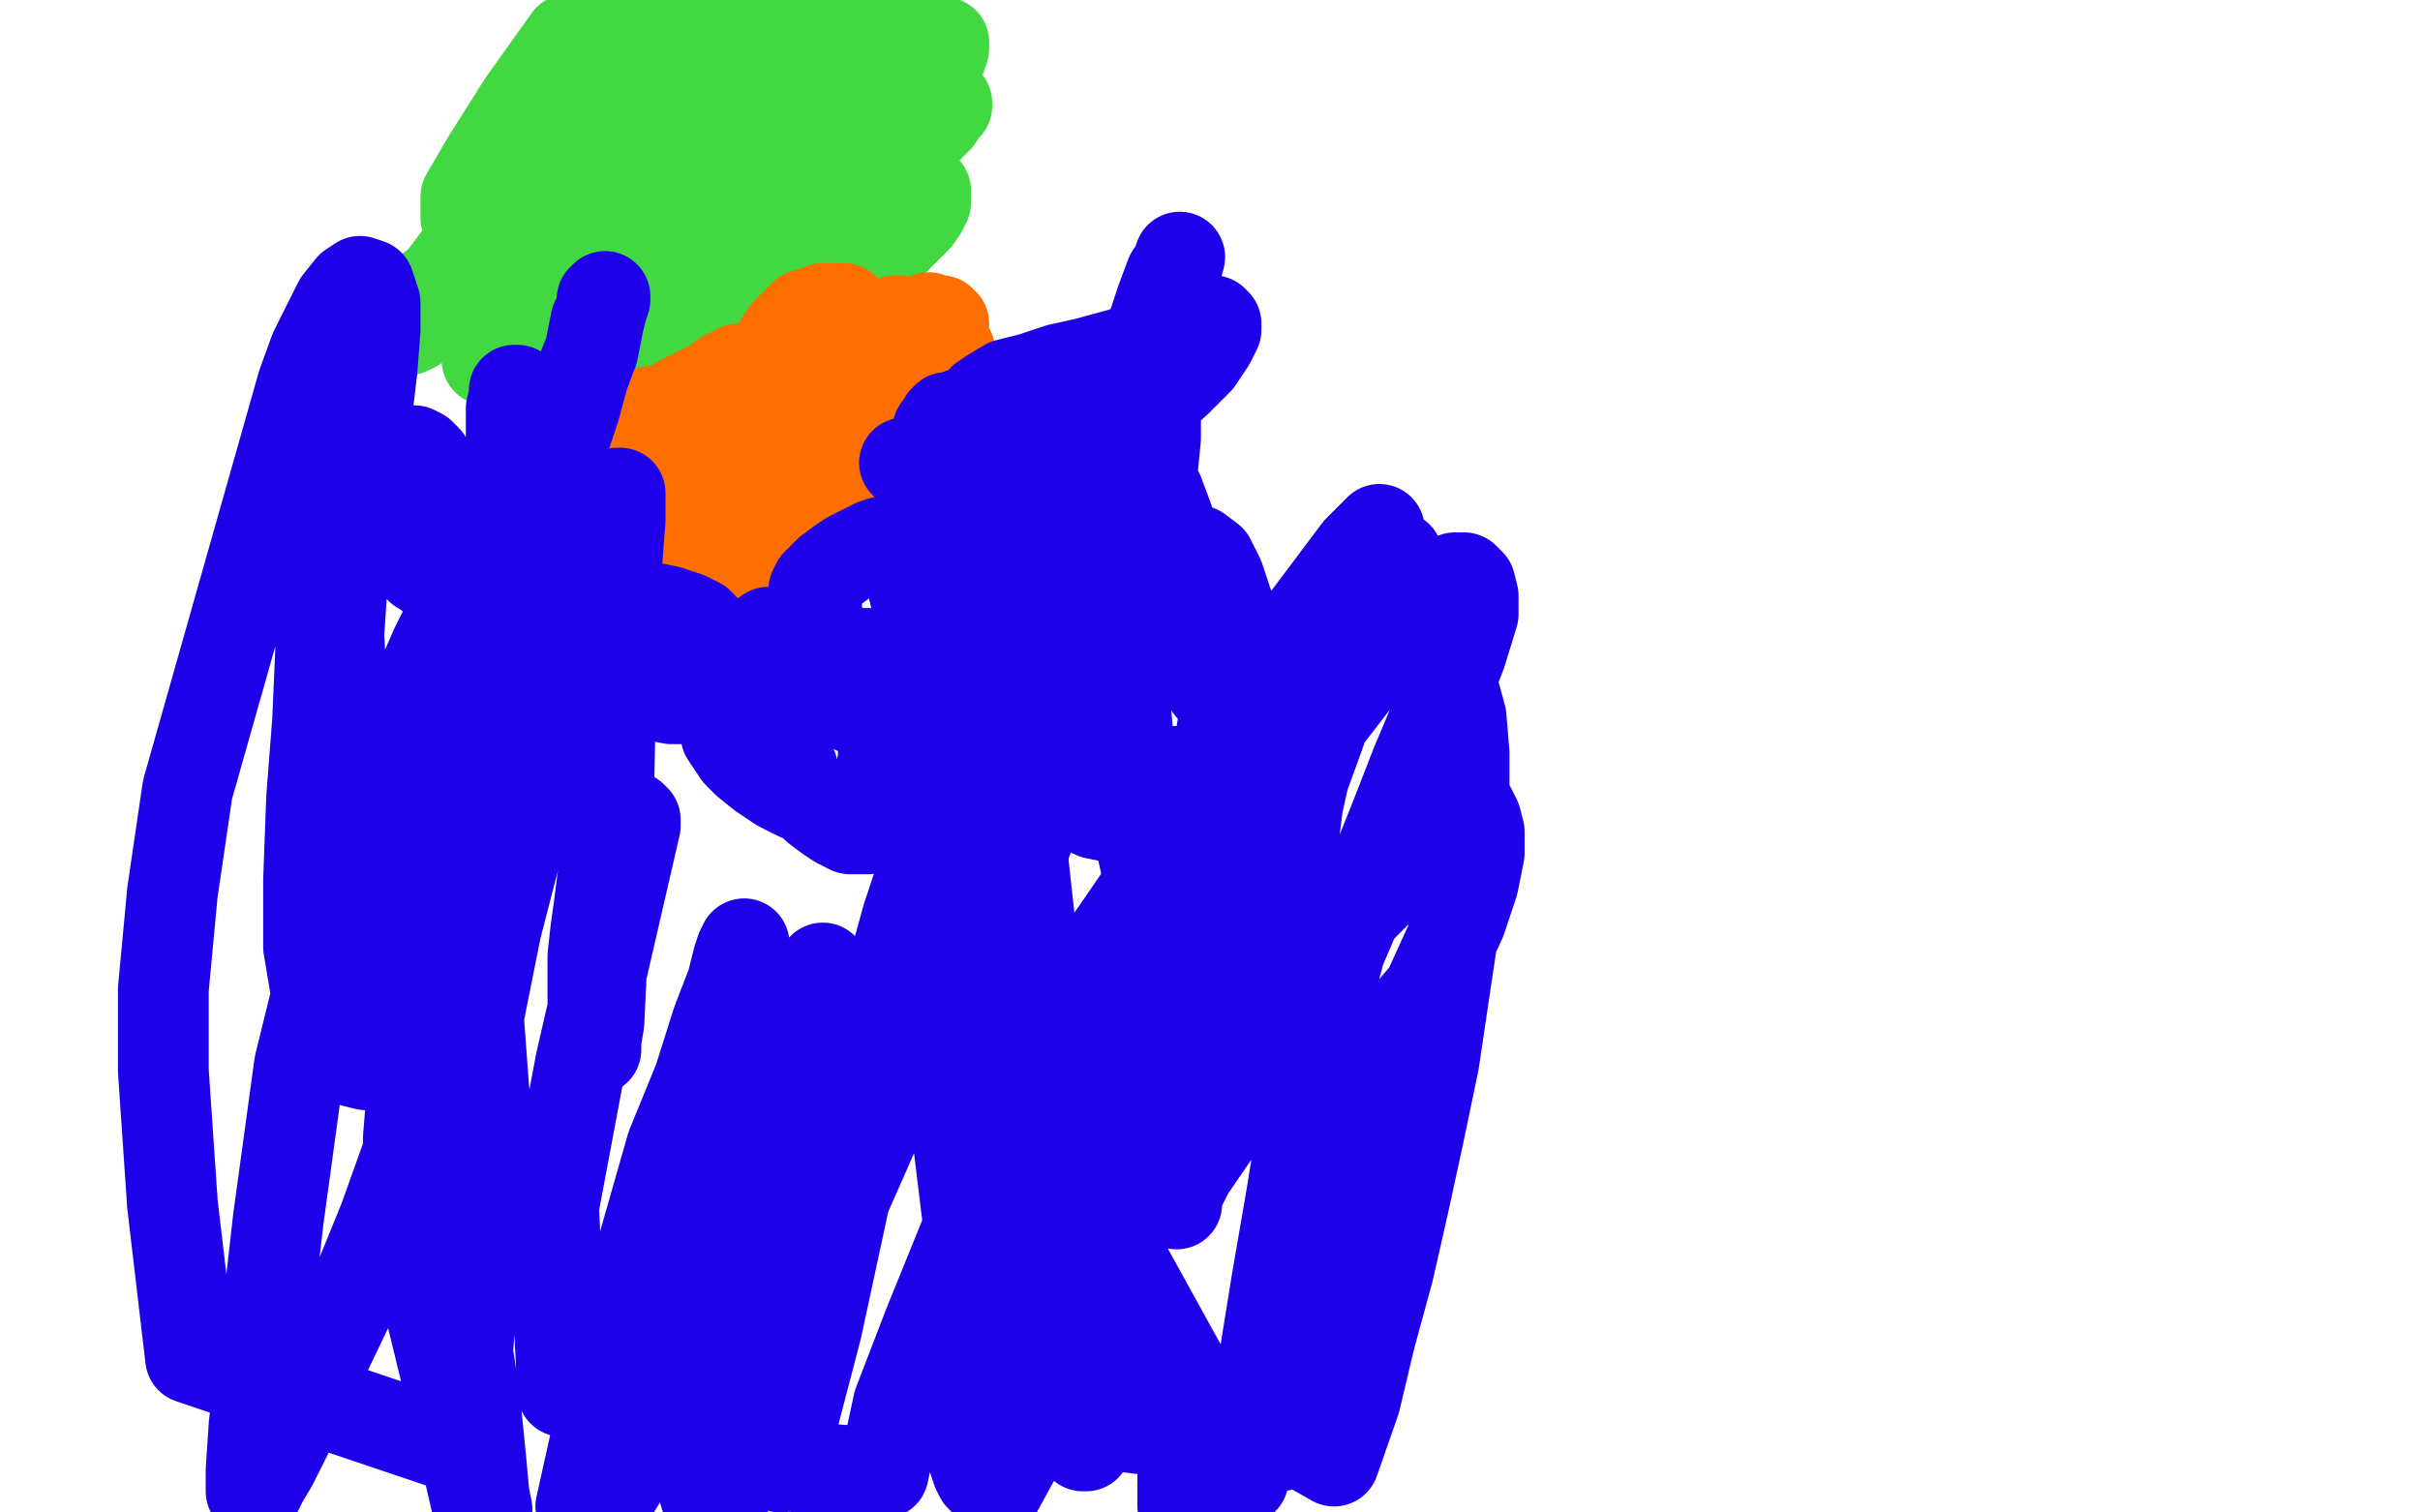
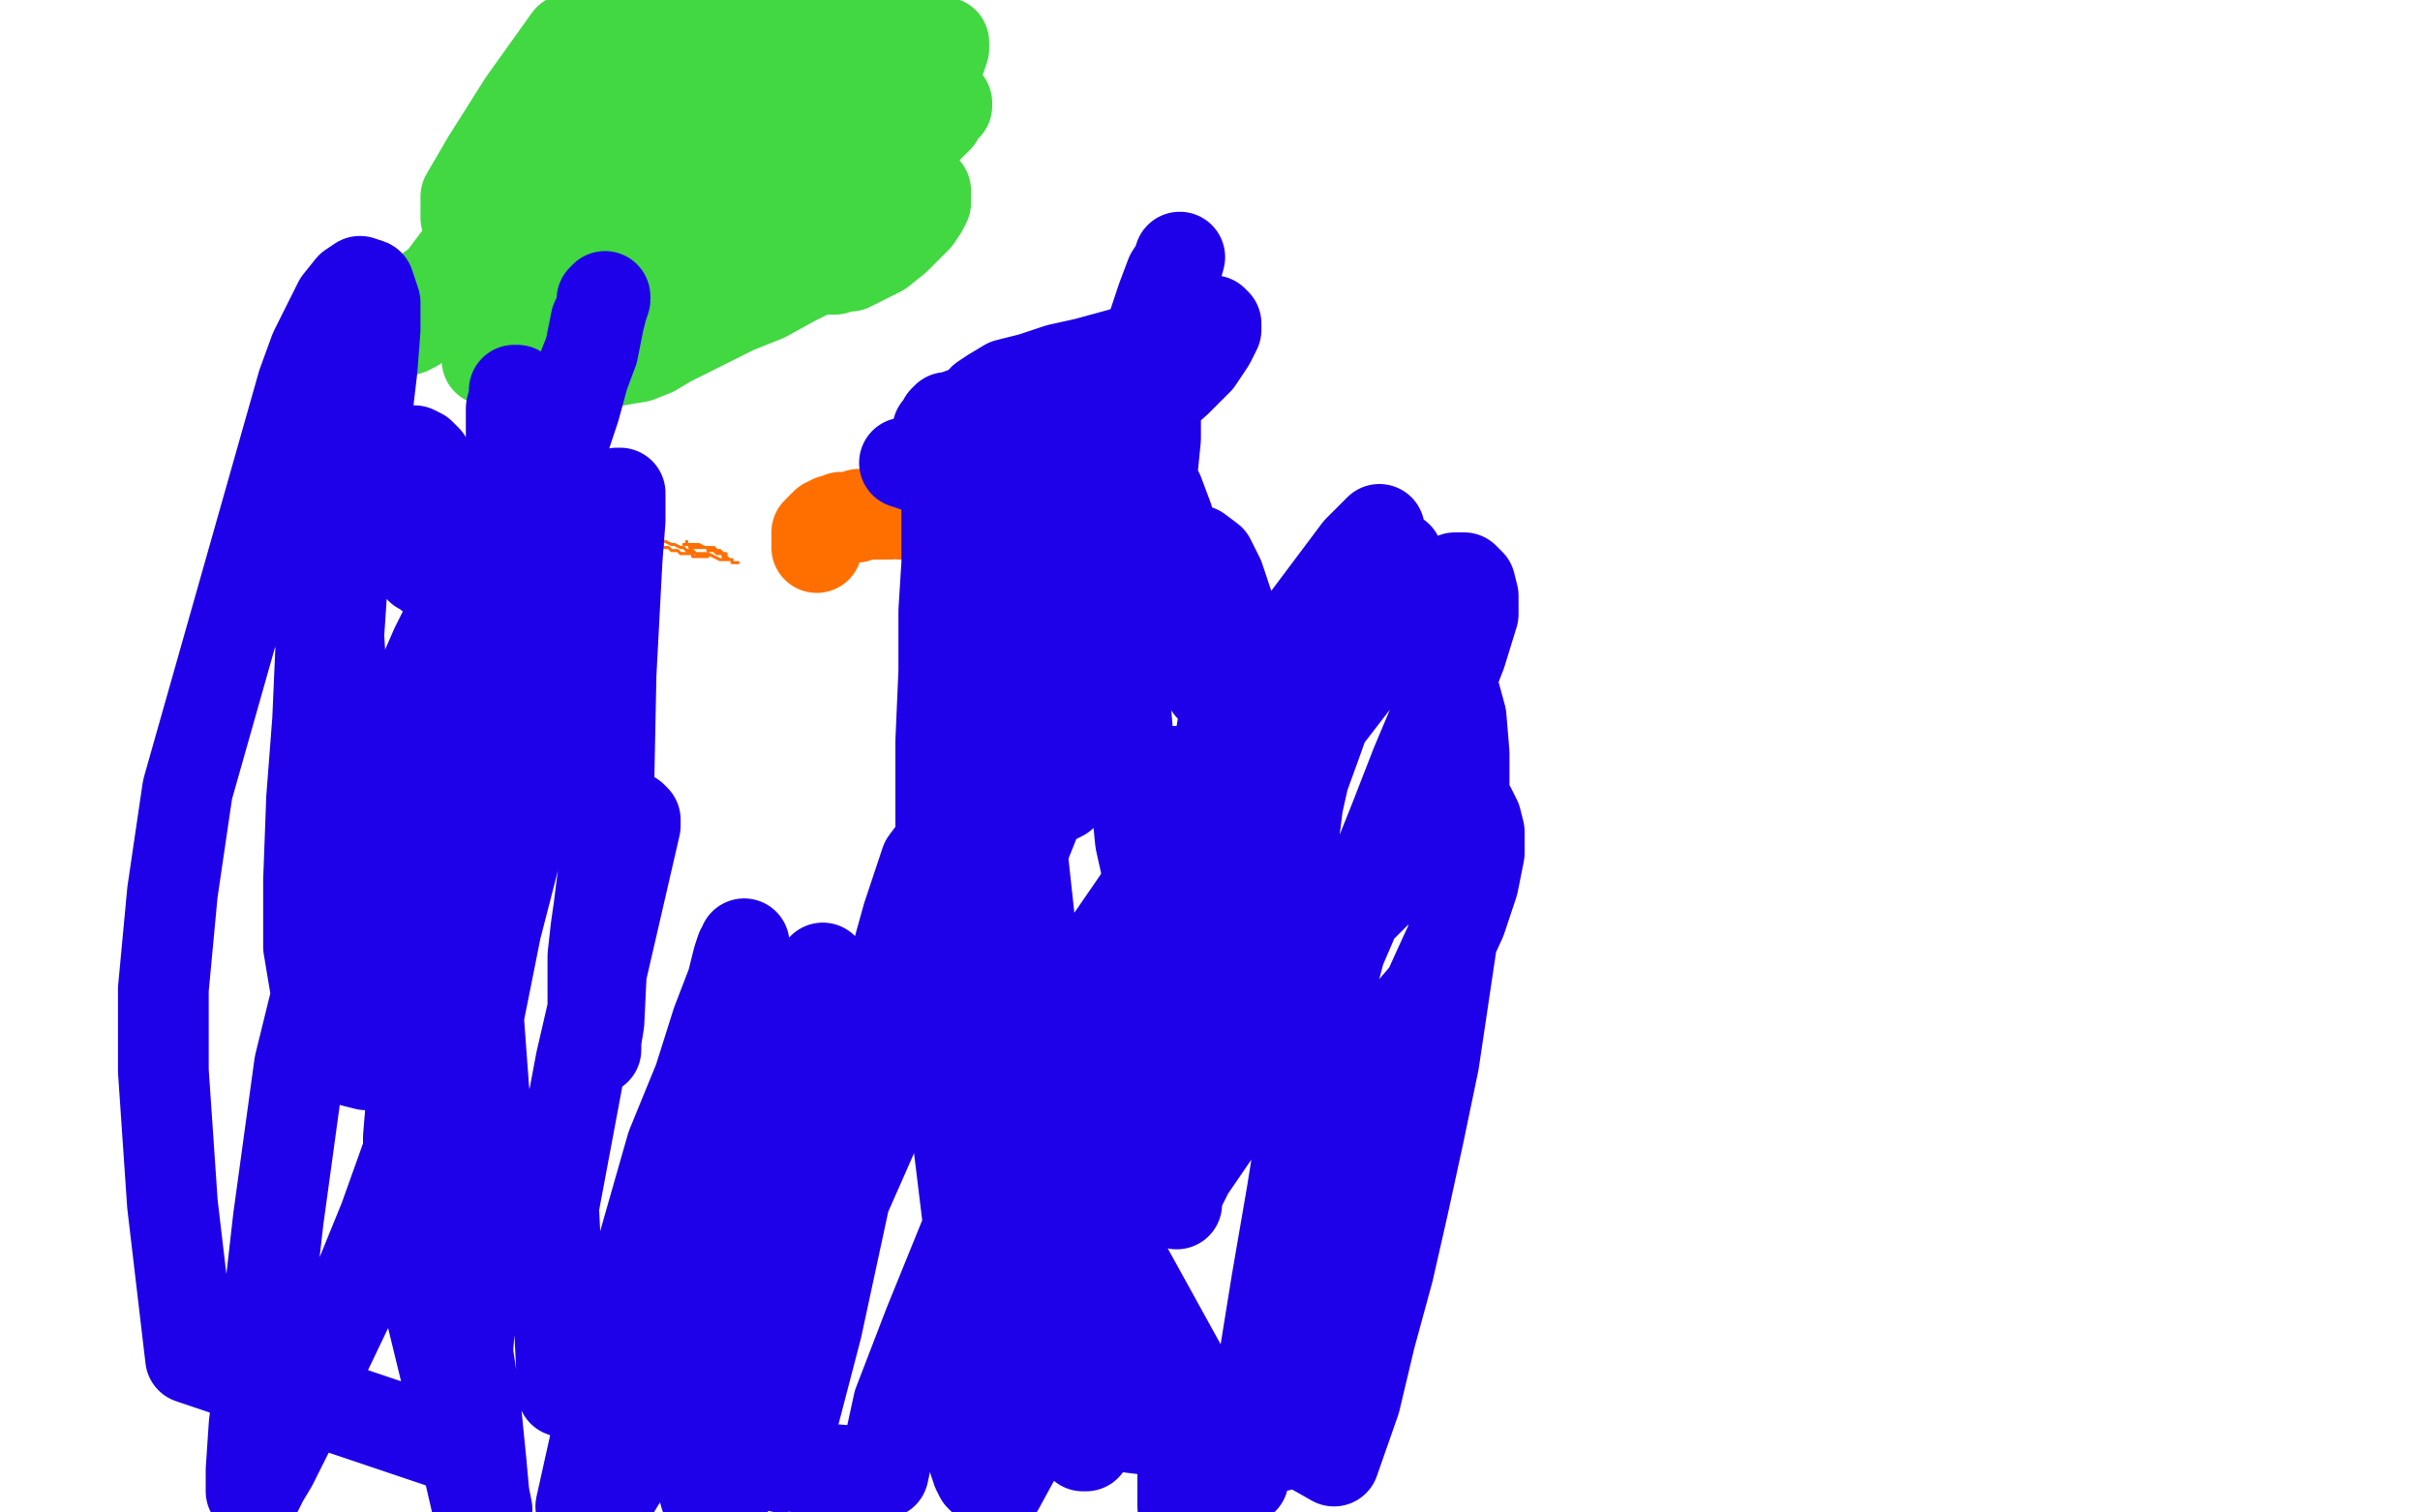
<svg xmlns="http://www.w3.org/2000/svg" width="800" height="500" version="1.1" style="stroke-antialiasing: false">
  <desc>This SVG has been created on https://colorillo.com/</desc>
-   <rect x="0" y="0" width="800" height="500" style="fill: rgb(255,255,255); stroke-width:0" />
  <polyline points="657,401 704,367 704,367 676,420 676,420 649,462 649,462 642,462 642,462 681,420 681,420 739,371 739,371 760,359 676,450 630,494 624,485 687,410 731,354 729,355 665,428 636,460 649,440 707,371 738,331 718,357 645,447 647,432 698,351 670,363 578,456" style="fill: none; stroke: #ffffff; stroke-width: 30; stroke-linejoin: round; stroke-linecap: round; stroke-antialiasing: false; stroke-antialias: 0; opacity: 0.6" />
  <polyline points="685,453 743,366 743,366 686,440 686,440 652,475 652,475 666,451 666,451 724,374 724,374 753,326 753,326 690,408 690,408 639,476 639,476 639,474 639,474 739,304 743,293 648,438 602,495 650,422 735,283 723,293 624,431 589,475 679,340 741,235 728,250 591,448 594,440 672,327 750,196 706,255 603,400 580,427 642,318 735,172 758,143 657,311 595,409 602,388 679,254 741,142 743,134 630,319 590,354 629,273 722,102 750,45 724,123 684,236 691,225 751,84 763,13 685,149 632,257 685,175 774,11 792,9 731,155 710,189 724,125 745,24 714,65 643,231 648,221 693,116 731,3 703,65 646,218 635,254 667,168 700,48 688,56 646,211 639,247 662,145 677,44 665,65 602,238 593,273 618,213 662,75 679,30 672,78 613,251 631,209 679,97 710,1 655,163 623,247 648,198 688,58 683,22 617,146 585,260 599,232 640,120 666,24 670,7 616,168 576,273 590,245 645,67 651,1 597,166 593,190 617,121 633,1 607,140 600,209 609,204 627,124 649,32 648,121 626,248 619,276 627,164 627,72 620,118 603,247 599,295 601,229 611,85 604,155 602,229 602,216 608,89 610,0 610,2 601,106 593,226 591,233 601,159 619,9 619,1 588,147 570,264 570,257 578,154 581,55 579,11 578,22 576,116 586,189 589,105 588,11 572,180 563,264 560,256 561,168 560,50 555,30 557,97 559,249 560,284 566,183 561,46 547,2 551,58 562,165 579,252 574,235 560,175 540,122 537,117 545,155 562,226 565,235 550,161 528,66 519,26 532,72 551,174 565,235 563,225 543,136 533,45 528,9 538,50 556,163 565,239 557,219 528,112 505,41 504,38 531,118 559,233 564,256 553,222 511,104 492,66 498,86 535,197 552,251 545,237 504,133 479,88 488,96 536,201 553,265 554,271 526,209 492,139 484,124 511,182 540,251 547,273 531,239 502,174 485,126 511,125 524,131" style="fill: none; stroke: #ffffff; stroke-width: 30; stroke-linejoin: round; stroke-linecap: round; stroke-antialiasing: false; stroke-antialias: 0; opacity: 1.0" />
  <polyline points="263,85 264,86 264,86 265,86 265,86 266,87 266,87 268,88 268,88 270,88 270,88 271,89 271,89 273,89 273,89 276,89 276,89 278,88 278,88 281,88 287,85 291,83 296,79 299,76 303,72 305,69 306,67 306,65 306,63 305,63 304,63 301,63 296,65 290,67 282,71 272,76 262,82 252,88 244,94 238,98 233,101 228,104 224,106 221,108 217,110 214,112 211,114 208,115 206,116 206,117 206,118 207,118 208,118 209,117 211,117 215,115 221,113 227,110 235,106 243,102 253,98 262,93 270,89 278,85 285,81 290,78 294,75 297,72 299,70 300,68 300,67 299,67 297,68 293,69 287,72 278,77 266,84 254,91 243,99 234,105 227,110 221,113 216,116 211,118 205,119 200,120 193,120 187,120 180,120 174,120 169,120 166,120 164,120 162,119 161,119 161,118 162,117 164,117 169,115 175,112 184,108 196,102 211,94 227,86 242,79 252,74 260,71 265,69 268,68 271,67 273,67 273,68 273,69 272,69 271,70 269,72 266,74 262,76 258,79 254,83 250,86 245,90 241,93 236,96 232,99 228,102 225,105 221,107 218,108 215,109 213,110 210,111 208,111 205,111 203,111 202,111 201,112 200,112 199,112 199,111 201,109 206,104 213,98 223,90 237,82 252,73 267,66 280,60 291,54 298,50 304,45 307,42 310,39 311,37 312,36 313,35 313,34 312,34 311,34 310,34 308,35 306,36 304,37 302,39 297,41 292,44 287,47 281,51 275,55 266,60 257,65 248,70 240,75 233,78 226,80 220,83 215,84 210,86 205,87 200,88 196,90 192,91 188,93 185,95 182,97 178,99 175,100 172,102 170,104 168,105 167,106 167,105 171,104 177,100 185,96 197,90 211,83 228,75 245,68 258,62 267,56 275,52 280,48 285,44 290,40 293,36 297,32 300,28 304,24 308,21 311,19 312,16 312,15 312,14 311,14 309,14 306,16 302,18 297,22 291,26 285,30 279,34 273,38 267,42 261,45 256,48 251,51 246,55 241,58 235,61 230,65 224,68 220,70 216,72 212,74 208,76 205,77 203,78 202,78 203,77 205,75 209,70 214,66 222,61 233,54 246,48 258,42 266,38 273,34 279,30 285,25 290,20 293,16 295,13 295,10 295,7 292,5 287,4 279,4 264,8 242,17 220,31 199,46 180,61 166,73 157,81 151,86 148,90 145,94 143,97 141,100 140,103 138,106 137,108 135,109 133,109 132,109 132,108 132,106 134,103 139,98 150,90 164,81 179,72 191,65 201,59 209,54 215,49 221,45 227,40 233,35 239,30 244,26 249,22 252,19 253,16 253,15 252,15 251,15 249,15 242,16 232,20 219,27 205,35 195,42 188,47 182,53 177,57 173,62 170,66 166,69 162,71 159,73 156,73 154,72 154,70 154,65 161,53 173,34 188,13 212,4 211,10 211,14 211,17 212,19 214,28 215,31 215,33 216,34 217,35 218,34 220,33 223,30 227,26 231,20 236,14 240,7 243,1 212,10 210,13 210,14 214,11 218,9 223,7 228,5 233,4 239,4 244,4 249,3 254,3 258,3 261,3 263,3 265,3 267,4 268,5 270,6 270,7 271,7 271,8 270,9 270,10 269,10 268,10 267,11 265,11 264,11 263,11 261,11 259,11" style="fill: none; stroke: #41d841; stroke-width: 30; stroke-linejoin: round; stroke-linecap: round; stroke-antialiasing: false; stroke-antialias: 0; opacity: 1.0" />
-   <polyline points="312,107 311,107 311,107 311,106 311,106 310,106 310,106 309,106 309,106 308,106 307,105 307,106 308,107 309,108 310,110 311,112 312,113 313,115 314,116 314,117 314,119 315,120 315,121 315,122 315,123 315,124 314,125 314,127 313,128 313,129 313,130 313,131 313,132 312,133 312,135 311,136 310,137 309,138 307,139 306,139 305,139 304,139 303,139 303,138 302,138 301,137 300,137 300,136 299,134 298,131 296,127 296,124 295,120 295,117 295,114 295,112 296,109 296,108 296,107 297,106 296,106 296,107 296,108 296,109 296,110 296,112 296,114 296,116 296,119 296,121 296,123 296,126 296,128 297,129 297,130 298,131 298,132 299,132 299,133 299,134 299,135 299,136 298,136 297,137 296,138 294,138 291,140 288,141 284,141 281,142 277,142 273,142 268,143 264,143 260,143 257,142 256,142 255,141 255,140 255,139 256,138 257,137 258,137 259,137 260,137 261,137 262,137 263,137 264,137 264,138 264,139 265,139 265,140 266,141 266,142 267,143 267,144 268,145 269,144 270,144 271,143 272,141 274,139 276,137 278,134 280,132 282,129 284,127 285,125 286,122 286,120 286,118 286,116 286,114 286,113 286,111 285,109 285,108 284,106 283,105 281,104 280,103 279,102 277,102 275,102 272,102 270,103 266,104 263,107 260,110 258,113 257,116 257,119 256,121 256,122 256,124 256,125 257,126 257,127 258,128 259,128 260,128 261,128 262,127 263,127 264,127 265,126 266,126 267,125 268,124 269,124 270,124 270,123 271,123 271,122 271,121 270,120 269,119 268,119 267,119 265,118 264,118 262,119 261,120 260,120 260,121 259,122 259,123 259,124 258,125 258,126 258,127 257,128 257,129 257,130 257,131 256,132 256,133 257,134 257,133 258,133 259,132 259,131 258,131 257,131 256,131 255,132 254,133 254,134 253,136 252,137 251,139 250,141 249,143 248,145 247,148 246,151 246,154 245,156 245,158 244,160 244,161 244,162 245,163 246,163 247,163 248,162 249,160 250,158 251,156 252,153 254,150 255,147 257,144 258,142 259,139 260,136 260,134 260,132 259,131 258,130 257,129 256,129 255,129 255,130 254,130 254,131 254,132 254,134 254,137 254,140 255,143 255,146 256,148 256,150 257,151 258,152 259,152 260,152 261,152 262,152 263,152 264,152 265,151 266,151 267,150 268,149 268,148 267,147 266,146 265,146 264,146 263,146 262,147 260,148 258,149 256,151 253,152 250,154 247,155 244,156 242,157 240,157 238,157 236,157 234,157 232,157 231,157 230,157 230,156 229,156 228,156 227,156 226,155 224,155 223,155 222,155 220,155 220,154 219,154 220,154 222,154 224,154 226,154 227,154 229,154 231,155 232,155 233,155 234,155 235,154 236,154 237,154 238,154 240,153 241,153 242,153 243,153 244,153 244,152 245,152 246,152 246,151 247,151 246,150 245,150 244,150 241,150 237,151 234,151 230,151 227,151 225,152 223,152 220,153 217,154 214,154 211,155 208,155 206,155 204,155 202,155 201,156 200,156 199,156 198,156 197,156 198,156 199,155 201,155 204,154 206,153 209,152 213,150 216,149 220,147 224,145 227,143 230,141 233,138 236,135 238,133 240,131 241,129 242,127 244,125 244,124 245,123 245,122 244,122 243,123 240,124 236,127 232,129 228,131 224,133 221,135 218,136 215,137 213,139 211,139 210,140 209,141 208,142 208,143 207,144 207,145 206,146 206,148 205,148 205,149 204,149 204,148 205,146 206,144 207,142 210,140 212,138 214,137 215,136 216,136 217,136 216,136 215,136 214,137 213,137 211,138 209,138 207,139 205,139 203,140 202,140 202,141 201,141 201,142 201,143 202,143" style="fill: none; stroke: #ff6f00; stroke-width: 30; stroke-linejoin: round; stroke-linecap: round; stroke-antialiasing: false; stroke-antialias: 0; opacity: 1.0" />
  <polyline points="282,174 282,173 282,173 282,172 281,172 280,172 279,172 278,172 277,172 276,172 275,172 274,172 273,172 272,172 271,172 271,173 270,173 270,172 269,172 269,173 268,173 268,174 267,174 266,174 265,174 266,174 267,173 268,173 269,173 269,172 270,172 271,172 272,172 273,172 274,172 275,172 276,172 277,172 278,172 279,172 279,171 280,171 281,171 280,171 279,171 278,171 276,171 274,172 273,172 272,173 271,173 270,173 269,173 268,173 267,173 267,174 266,174 265,174 264,174 264,175 263,175 264,175 265,175 266,175 267,174 268,174 269,174 270,174 271,175 273,175 274,175 274,176" style="fill: none; stroke: #ff6f00; stroke-width: 1; stroke-linejoin: round; stroke-linecap: round; stroke-antialiasing: false; stroke-antialias: 0; opacity: 1.0" />
  <polyline points="244,186 243,186 243,186 242,186 242,186 242,185 242,185 241,185 241,185 240,184 239,184 239,183 238,183 237,183 236,182 235,182 234,182 234,181 233,181 232,181 231,181 230,181 229,181 228,181 228,180 227,180 227,179 227,180 226,180 227,180 228,180 229,180 230,180 231,180 233,181 234,181 235,181 236,181 237,182 238,182 239,183 240,183 240,184 241,185 242,185 241,185 239,185 238,185 236,184 234,183 232,183 230,183 229,182 227,182 226,181 225,181 223,180 222,180 220,179 219,179 217,179 215,178 213,178 211,178 210,177 209,177 210,177 211,178 212,178 213,178 214,178 214,179 215,179 216,179 217,180 218,180 219,180 219,181 220,181 221,181 222,182 223,182 224,182 225,183 226,183 227,183 229,183 229,184 230,184 231,184 232,184 233,184 234,184 233,184" style="fill: none; stroke: #ff6f00; stroke-width: 1; stroke-linejoin: round; stroke-linecap: round; stroke-antialiasing: false; stroke-antialias: 0; opacity: 1.0" />
  <polyline points="270,181 270,180 270,180 270,179 270,179 270,178 270,178 270,177 270,177 270,176 271,175 272,174 273,173 274,173 275,173 275,172 276,172 277,172 278,171 279,171 280,171 281,171 282,171 283,171 284,170 285,170 286,170 287,170 288,170 289,170 291,170 292,170 293,170 294,170 295,169 296,169 298,169 299,169 300,169 301,169 302,169 303,169 304,169 305,169 306,169 307,169 306,169 305,169 304,169 303,169 302,169 301,169 299,169 298,170" style="fill: none; stroke: #ff6f00; stroke-width: 30; stroke-linejoin: round; stroke-linecap: round; stroke-antialiasing: false; stroke-antialias: 0; opacity: 1.0" />
-   <polyline points="245,185 244,185 244,185 243,185 243,185 242,185 242,185 241,185 241,185 240,185 240,185 239,185 238,185 237,185 236,184 235,184 234,184 233,184 232,184 231,184 229,184 228,184 227,184 226,184 225,184 224,184 223,184 222,184 221,184 220,184 219,184 218,184 217,184 216,184 215,184 214,184 213,184 212,184 211,184 210,184 209,183 208,183 207,183 206,183" style="fill: none; stroke: #ff6f00; stroke-width: 30; stroke-linejoin: round; stroke-linecap: round; stroke-antialiasing: false; stroke-antialias: 0; opacity: 1.0" />
-   <polyline points="300,219 301,219 301,219 302,219 302,219 303,219 303,219 304,220 304,221 305,222 305,223 306,225 306,227 306,229 307,231 307,232 308,234 308,236 308,237 308,239 308,241 308,243 308,245 307,247 307,250 306,252 305,255 304,258 302,261 300,263 298,266 295,268 291,269 287,269 280,268 272,266 264,263 258,260 252,256 247,252 244,249 242,246 240,243 240,241 239,239 239,238 239,237 239,236 239,235 239,234 240,233 240,232 241,230 242,230 243,229 244,229 245,229 246,229 248,228 251,228 255,228 259,227 262,227 266,227 270,227 273,227 277,227 280,228 282,228 284,229 286,231 288,233 289,234 290,236 291,239 291,241 292,244 292,247 292,251 291,256 290,260 290,264 290,266 290,268 290,269 289,271 288,272 287,273 287,274 286,274 285,274 284,274 283,274 282,274 281,274 279,273 277,272 274,270 270,267 267,264 265,261 263,258 262,254 260,251 259,247 258,243 257,239 256,235 255,231 254,228 253,224 252,220 252,216 252,213 252,211 254,209 255,209 256,209 259,209 262,210 265,210 268,211 272,212 276,214 280,215 284,217 289,219 293,221 298,223 302,226 306,229 309,232 313,235 317,238 320,241 324,244 327,247 331,250 335,253 339,255 343,258 348,260 352,262 357,264 361,265 364,267 367,269 368,270 369,270 368,270 367,270 362,269 355,266 342,261 322,252 301,243 284,235 273,230 266,228 258,226 251,226 244,225 238,225 232,225 227,225 221,225 216,224 211,224 207,223 203,223 199,222 194,220 190,219 187,218 185,218 185,219 187,219 188,220 191,221 195,223 199,225 204,226 208,227 213,229 217,230 222,231 226,231 231,231 235,231 240,231 244,230 249,229 253,229 258,228 262,228 265,227 268,227 274,226 280,225 285,223 290,222 295,220 299,218 301,215 303,213 303,210 303,207 303,203 303,199 302,195 302,191 303,187 303,184 303,182 303,181 302,180 302,179 301,179 300,179 299,179 297,179 295,179 292,179 289,180 285,182 281,184 278,186 274,189 272,191 270,193 269,195 269,197 269,199 270,201 270,203 270,205 270,207 270,210 270,212 269,213 269,214 269,215 268,215 268,216 267,217 267,218 267,219 267,220 266,220 266,221 265,222 265,223 264,225 262,226 261,227 260,227 257,227 255,227 252,226 250,225 247,224 244,222 241,219 239,217 236,213 234,209 231,206 227,204 221,202 211,200 195,199 179,199 167,200 159,201 154,202 152,203 152,205 154,206 156,208 160,209 164,211 169,212 174,213 179,214 184,215 188,216 192,217 196,218 200,219 203,219 206,220 208,220 211,220 213,220 216,221 219,221 222,222 226,222 230,223 234,223 238,224 242,224 247,225 252,225 257,225 263,225 268,224 271,224 274,223 277,221 280,220 283,218 285,217 286,217 286,216 287,216 287,217 286,218 286,219 286,220 286,221 285,223 285,224 285,226 285,228 287,229 291,230 296,231 301,231 305,230 306,228 306,226 304,224 302,221 300,219 298,218" style="fill: none; stroke: #1e00e9; stroke-width: 30; stroke-linejoin: round; stroke-linecap: round; stroke-antialiasing: false; stroke-antialias: 0; opacity: 1.0" />
  <polyline points="337,137 332,135 332,135" style="fill: none; stroke: #1e00e9; stroke-width: 30; stroke-linejoin: round; stroke-linecap: round; stroke-antialiasing: false; stroke-antialias: 0; opacity: 1.0" />
  <polyline points="334,138 339,139 339,139 344,142 344,142 353,146 361,151 367,154 370,158 372,160 371,163 369,164 365,165 357,165 347,165 331,162 314,158 299,153 306,153 314,154 321,155 328,155 334,155 339,155 344,154 347,154 350,152 353,151 356,148 360,146 365,143 371,140 380,134 389,126 396,119 400,113 402,109 402,107 401,106 399,106 396,107 391,110 380,114 370,117 359,120 350,122 341,125 333,127 328,130 325,132 325,135 327,137 331,140 335,143 340,146 344,149 348,152 352,155 357,158 363,161 368,164 373,167 376,170 379,172 379,173 379,174 378,174 377,173 374,171 371,168 368,164 366,158 367,149 372,132 379,114 384,99 387,91 389,88 390,85 387,96 384,112 382,130 382,145 381,155 381,161 381,166 381,170 380,174 380,178 380,183 380,188 380,193 382,198 384,202 387,207 390,212 393,217 397,222 400,227 404,231 407,235 409,239 412,242 414,243 414,244 413,243 411,241 409,236 403,224 399,216 394,200 390,183 386,171 383,163 380,158 378,154 375,151 372,149 370,148 366,149 362,151 359,155 356,160 353,167 350,176 347,187 344,197 343,203 343,207 342,211 342,217 341,223 341,229 341,235 341,241 342,247 342,253 343,258 345,261 347,263 349,264 351,263 354,260 356,256 359,251 363,244 366,236 369,228 370,219 371,213 372,207 372,203 373,199 373,195 372,193 371,192 370,193 370,194 370,199 370,207 372,220 372,233 373,245 375,257 376,268 377,278 379,287 380,294 382,301 383,308 383,316 384,325 385,334 386,344 387,353 388,362 389,372 389,381 389,388 389,394 389,397 389,398 389,397 389,395 393,387 406,368 421,342 434,320 444,303 449,295 452,291 455,290 457,289 458,289 458,290 456,294 452,298 447,303 438,310 427,319 416,328 408,335 402,340 398,345 396,349 393,353 392,357 390,362 388,366 387,371 385,376 384,381 382,385 381,389 379,392 378,395 376,397 375,397 373,395 373,392 373,384 375,364 379,340 382,316 383,293 383,274 383,263 384,258 386,255 389,255 392,256 395,259 398,266 398,280 395,299 390,319 382,340 376,361 370,380 367,401 364,422 363,434 363,440 363,446 362,455 362,462 361,468 360,472 359,476 359,478 358,478 358,476 358,470 359,457 361,434 368,388 381,339 398,298 412,274 427,247 445,216 462,184 467,194 474,211 480,226 483,237 484,249 484,263 483,282 481,304 474,351 469,375 464,398 459,420 453,442 448,463 441,483 349,431 369,395 382,375 399,351 478,265 482,264 484,264 486,267 488,271 489,275 489,282 487,292 483,304 477,317 472,328 466,335 461,341 457,346 453,351 450,355 447,359 444,364 442,371 439,383 436,401 433,425 429,452 423,478 326,466 323,441 322,414 322,388 323,362 329,314 335,289 345,264 355,242 365,224 371,210 376,201 380,193 384,188 388,184 392,182 396,182 400,185 403,191 406,200 407,213 406,229 403,247 400,264 396,278 392,287 390,294 388,301 387,308 385,318 384,331 381,347 378,366 374,386 367,406 360,427 352,449 342,470 330,492 307,459 312,441 323,417 350,371 382,319 431,247 451,221 467,202 476,194 481,191 484,191 486,193 487,197 487,203 483,216 476,234 468,253 461,271 455,286 449,300 443,314 439,329 435,348 431,370 427,395 422,424 417,455 411,489 347,373 389,283 403,256 417,229 431,206 449,182 453,178 455,176 456,175 456,176 455,180 455,182 454,186 453,191 450,202 445,216 440,232 435,246 431,257 429,266 428,274 427,282 427,293 427,313 428,338 429,367 430,401 431,435 431,466 391,498 391,493 391,488" style="fill: none; stroke: #1e00e9; stroke-width: 30; stroke-linejoin: round; stroke-linecap: round; stroke-antialiasing: false; stroke-antialias: 0; opacity: 1.0" />
  <polyline points="408,316 408,314 408,314 408,310 408,310 409,307 409,307 409,304 409,304 409,299 409,299 410,293 410,293 412,288 412,288 412,285 412,285 413,284 413,284 413,283 413,283 412,284 411,285 409,288 407,292 404,297 402,303 399,310 394,320 388,335 381,357 369,403 357,457 322,136 320,136 317,137 315,138 313,138 312,139 311,141 310,142 310,146 310,148 311,152 312,156 312,161 313,166 313,174 313,186 312,202 312,222 311,245 311,273 311,302 312,333 317,379 322,420 326,446 327,450 328,457 328,466 328,475 327,482 326,487 325,489 324,488 323,486 322,483 320,476 319,460 320,436 326,407 337,377 352,346 368,319 381,300 386,291 387,287 387,286 386,286 384,287 382,290 378,295 367,311 353,337 336,371 320,406 307,438 297,464 292,487 237,483 227,451 227,417 236,386 250,358 271,322 272,320 271,321 270,323 268,328 267,334 265,340 261,349 256,364 249,384 242,405 237,425 236,441 236,452 237,460 239,466 241,470 243,472 245,472 246,470 248,468 252,460 266,426 285,383 303,342 315,316 324,293 329,277 330,269 329,265 327,263 325,263 323,266 321,272 315,290 300,336 280,391 262,439 251,465 240,494 237,497 235,498 234,497 233,494 232,490 232,480 232,443 233,398 236,360 240,339 244,323 246,316 246,313 246,312 246,313 245,314 244,317 242,325 237,338 231,357 222,379 214,407 205,439 198,471 192,498 201,496 231,447 302,317 313,285 313,281 311,280 309,281 306,285 304,291 300,303 295,321 290,344 281,388 270,439 258,485 186,460 183,399 192,351 210,273 210,271 209,270 208,270 205,273 203,278 200,285 199,292 198,300 197,307 196,316 196,325 196,334 196,341 197,344 197,347 197,346 197,344 198,338 199,317 201,273 202,223 204,185 205,172 205,166 205,163 204,163 203,165 201,170 198,178 195,189 192,204 187,224 180,248 172,276 164,307 158,337 153,361 150,380 149,391 148,396 148,399 149,402 150,404 153,405 156,407 160,409 163,411 166,413 168,413 168,412 167,410 167,405 164,387 160,361 158,334 158,307 158,283 158,266 158,260 157,257 156,258 154,260 152,267 150,282 149,303 148,326 146,342 137,375 127,403 116,430 105,453 96,472 90,484 87,489 85,493 83,493 83,492 83,486 84,471 87,447 92,403 99,352 114,291 130,246 144,214 148,206 151,201 154,199 154,200 154,202 154,208 151,223 147,244 144,269 145,293 147,315 151,336 154,357 157,383 156,429 152,479 63,449 57,398 54,354 54,327 57,295 62,261 100,127 104,116 108,108 112,100 116,95 119,93 122,94 124,100 124,109 123,122 121,139 118,158 115,178 113,195 112,210 113,227 117,248 123,274 131,306 140,355 149,404 154,443 157,463 159,483 160,494 161,499 158,499 152,473 143,436 135,398 135,376 137,352 155,250 162,224 168,199 175,174 181,154 186,140 189,132 192,126 193,121 195,116 196,111 197,106 199,102 199,99 200,98 200,99 199,102 198,106 197,111 196,116 193,124 190,135 186,147 185,153 183,165 181,177 180,189 178,202 176,218 173,237 170,256 166,275 162,293 156,310 151,323 145,332 141,339 137,344 133,347 129,350 126,352 121,352 117,351 114,349 111,346 108,341 105,331 102,313 102,291 103,264 105,238 106,215 106,198 107,190 107,186 107,184 108,183 108,182 108,181 108,179 110,174 115,166 121,158 127,152 133,149 137,149 139,150 141,152 142,155 142,158 142,162 141,166 139,170 138,174 137,178 137,181 137,184 139,188 141,189 142,190 144,190 147,190 149,190 153,189 158,187 162,184 165,181 167,175 169,168 169,159 169,151 169,145 169,139 169,135 170,131 170,129 171,129 172,130 173,132 175,136 177,141 177,147 175,158 171,170 166,182 159,197 156,202 154,207 152,210 151,213 150,215 149,218 149,220 148,223 148,225 148,228 148,230 148,231 147,231 146,231 143,230" style="fill: none; stroke: #1e00e9; stroke-width: 30; stroke-linejoin: round; stroke-linecap: round; stroke-antialiasing: false; stroke-antialias: 0; opacity: 1.0" />
</svg>